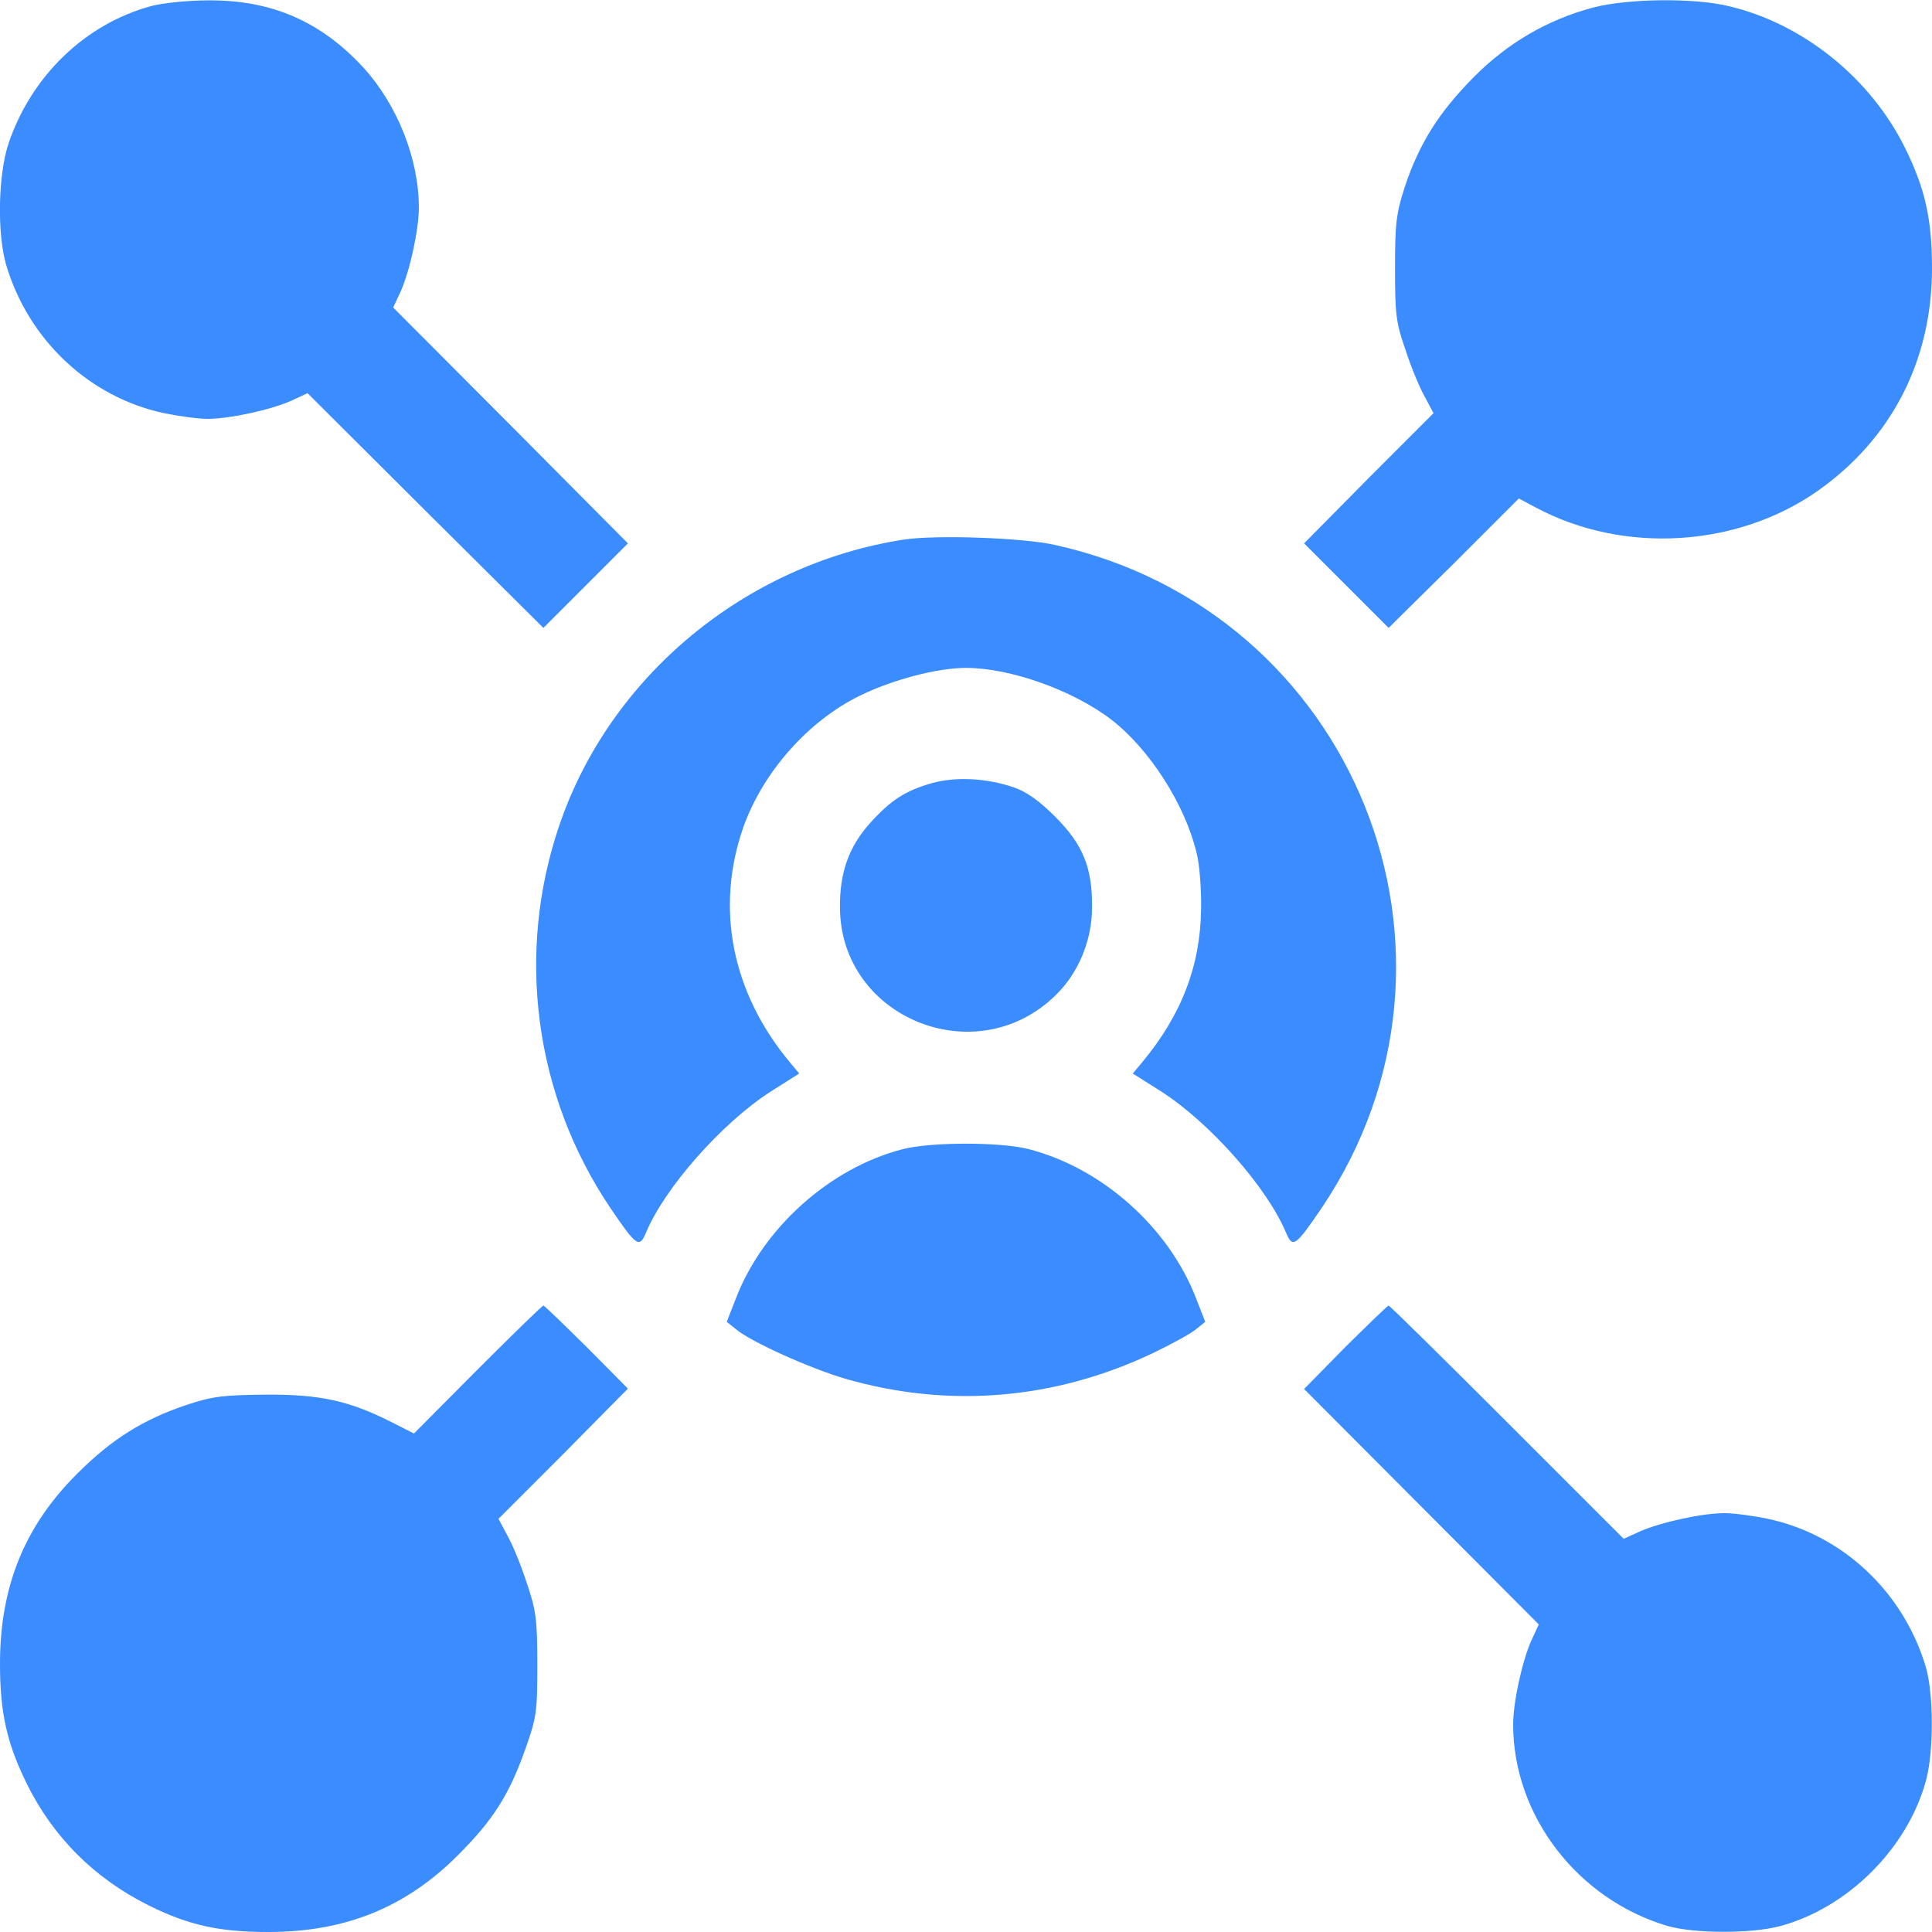
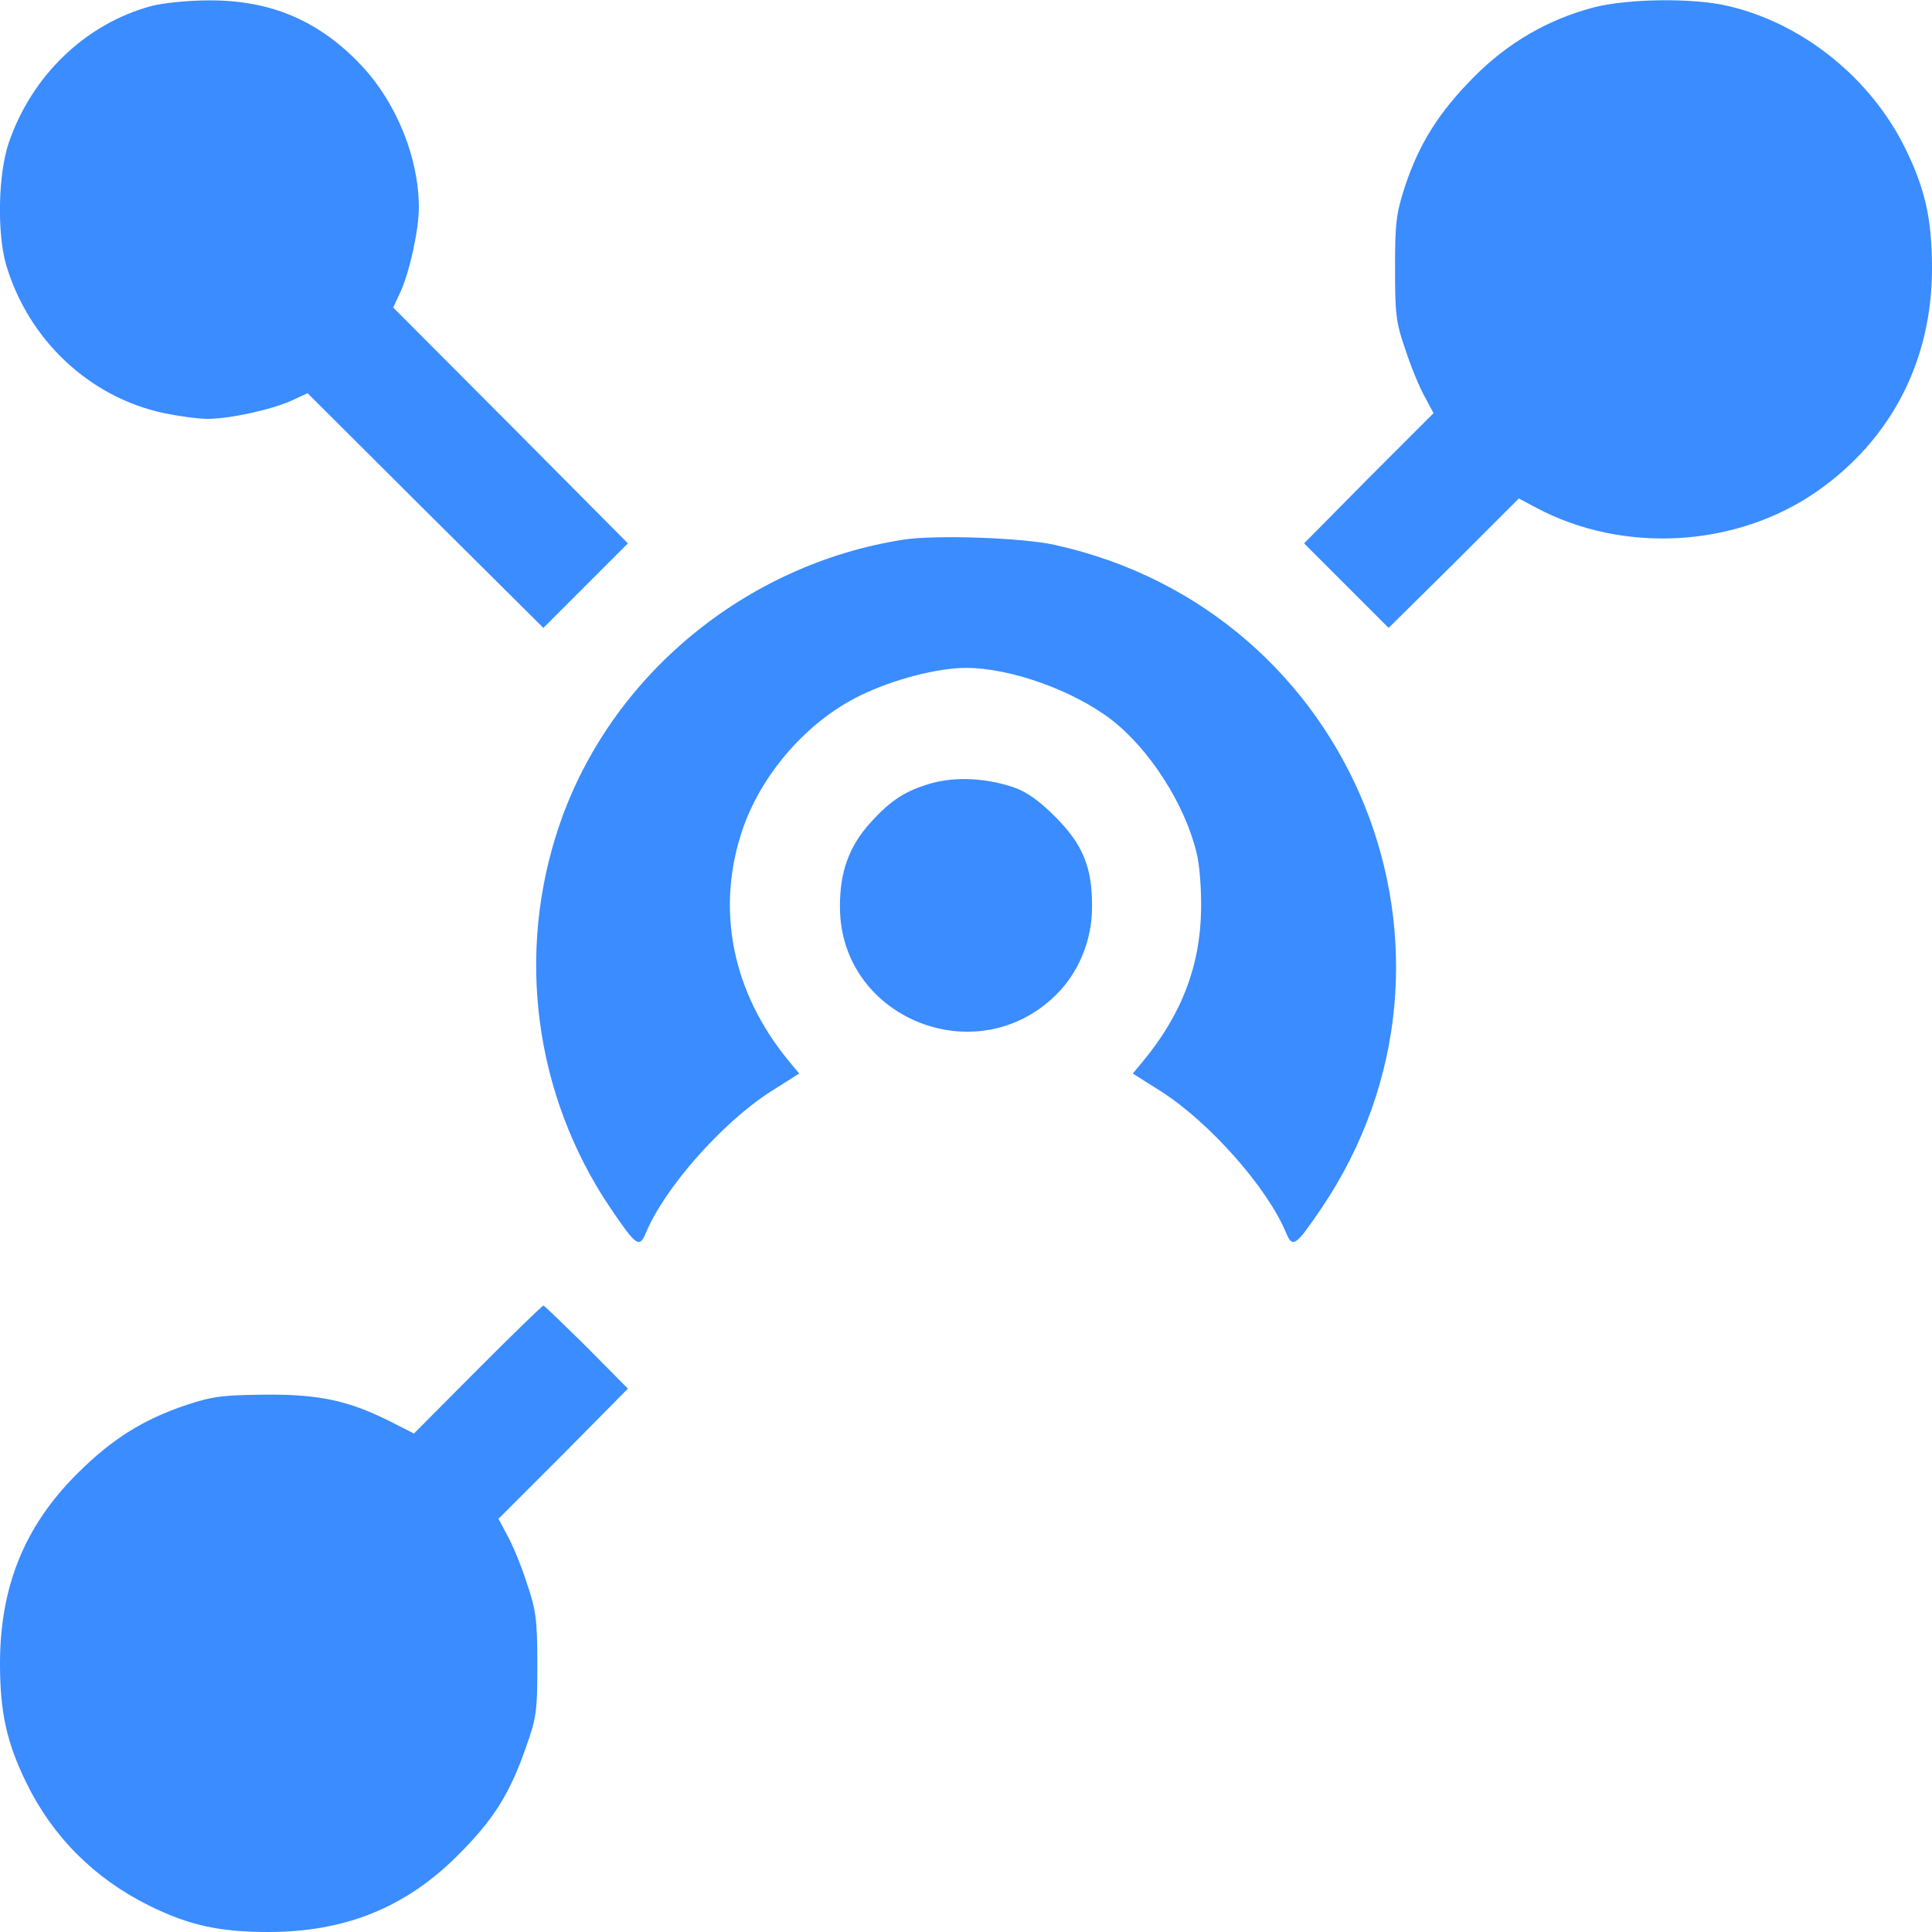
<svg xmlns="http://www.w3.org/2000/svg" width="512" height="512" viewBox="0 0 512 512" fill="none">
  <g clip-path="url(#clip0_1949_1805)">
    <path d="M40.1 1.598C22.7 6.298 8.4 19.998 2.3 37.898C-0.5 46.198 -0.8 61.698 1.6 70.098C7.5 90.098 23.7 105.298 43.5 109.498C47.4 110.298 52.5 110.998 55 110.998C60.9 110.998 71.8 108.598 77.2 106.198L81.5 104.198L112.7 135.298L144 166.398L155.2 155.198L166.4 143.998L135.3 112.698L104.2 81.498L106.2 77.198C108.6 71.798 111 60.898 111 54.998C111 41.998 105.2 27.598 96.2 17.798C84.9 5.598 71.9 -0.002 55.3 0.098C49.9 0.098 43.1 0.798 40.1 1.598Z" fill="#3A8CFF" />
    <path d="M422.2 1.998C410.2 5.198 399.6 11.298 390.5 20.498C381.4 29.698 376.1 37.998 372.3 49.498C370 56.598 369.7 59.098 369.7 70.998C369.7 82.998 369.9 85.398 372.4 92.498C373.8 96.898 376.1 102.498 377.5 104.998L379.9 109.498L362.7 126.698L345.6 143.998L356.8 155.198L368 166.398L385.3 149.298L402.5 132.098L407 134.498C430.2 146.898 460.3 145.098 481.7 130.098C501.3 116.298 512 95.498 512 71.098C512 58.198 510.2 50.098 505 39.498C495.9 20.798 477.8 6.198 458 1.598C448.8 -0.602 431.4 -0.402 422.2 1.998Z" fill="#3A8CFF" />
    <path d="M239.5 142.999C197.6 149.499 161.8 179.099 148.3 218.499C136.6 252.599 141.6 290.299 161.8 320.199C168.6 330.199 169.4 330.799 171.1 326.899C176 314.899 191.3 297.599 204.2 289.299L211.8 284.499L209.3 281.499C193.9 262.999 189.5 240.599 197 219.199C202.2 204.599 214.2 190.999 228 184.299C236.6 180.099 248.4 176.999 256 176.999C267.7 176.999 284.3 182.899 294.5 190.699C304.6 198.499 314 213.099 317.1 225.999C317.9 228.999 318.4 235.799 318.3 240.999C318.1 255.999 313.1 268.999 302.7 281.499L300.2 284.499L307.8 289.299C320.7 297.599 336 314.899 340.9 326.899C342.6 330.799 343.4 330.199 350.2 320.199C395.6 252.899 359 161.899 279.5 144.399C271.1 142.499 247.9 141.699 239.5 142.999Z" fill="#3A8CFF" />
    <path d="M247.1 207.5C240 209.5 236.1 212 230.6 218.1C225 224.3 222.5 231.2 222.6 240.5C222.7 269.7 258.6 284.4 279.7 263.8C285.8 257.9 289.4 249.2 289.4 240.5C289.5 229.9 287 223.8 279.6 216.4C275.3 212.1 272 209.8 268.5 208.6C261.3 206.2 253.4 205.8 247.1 207.5Z" fill="#3A8CFF" />
-     <path d="M239 304.602C219.8 309.602 202 325.602 194.9 344.402L192.6 350.302L195.1 352.302C199 355.602 214.8 362.702 224.1 365.402C251.5 373.302 279.6 370.902 305.5 358.602C310.5 356.202 315.6 353.402 316.9 352.302L319.4 350.302L317.1 344.402C309.9 325.402 292.1 309.502 272.5 304.502C265 302.602 246.4 302.602 239 304.602Z" fill="#3A8CFF" />
    <path d="M126.6 362.9L109.7 379.9L104 377C92.6 371.2 84.8 369.5 70.5 369.6C59.3 369.7 56.4 370 49.5 372.3C38.1 376.1 29.7 381.3 20.5 390.5C6.5 404.4 0 420.5 0 440.9C0 453.8 1.8 461.9 7 472.5C14 486.8 25 497.8 39.5 505C50 510.2 58.1 512 71.1 512C91.5 512 107.6 505.5 121.5 491.5C130.8 482.2 135 475.5 139.3 463.3C142.2 455.1 142.4 453.6 142.4 441C142.4 429 142 426.6 139.6 419.5C138.2 415.1 135.9 409.5 134.5 407L132.1 402.5L149.3 385.3L166.4 368L155.5 357C149.4 351 144.3 346 144 346C143.7 346 135.9 353.6 126.6 362.9Z" fill="#3A8CFF" />
-     <path d="M356.5 357.002L345.6 368.102L376.7 399.302L407.8 430.502L405.8 434.802C403.4 440.202 401 451.102 401 457.002C401 481.102 418 503.302 441.9 510.402C448.9 512.402 463.7 512.502 471.5 510.502C489.7 505.702 505.7 489.702 510.5 471.502C512.5 463.702 512.4 448.902 510.4 441.902C504.5 421.902 488.3 406.702 468.5 402.502C464.7 401.702 459.5 401.002 457 401.002C451.1 401.002 440.2 403.402 434.7 405.802L430.3 407.802L399.4 376.902C382.4 359.902 368.3 346.002 368 346.002C367.7 346.002 362.6 351.002 356.5 357.002Z" fill="#3A8CFF" />
  </g>
  <defs>
    <clipPath id="clip0_1949_1805">
      <rect width="512" height="512" fill="white" />
    </clipPath>
  </defs>
</svg>